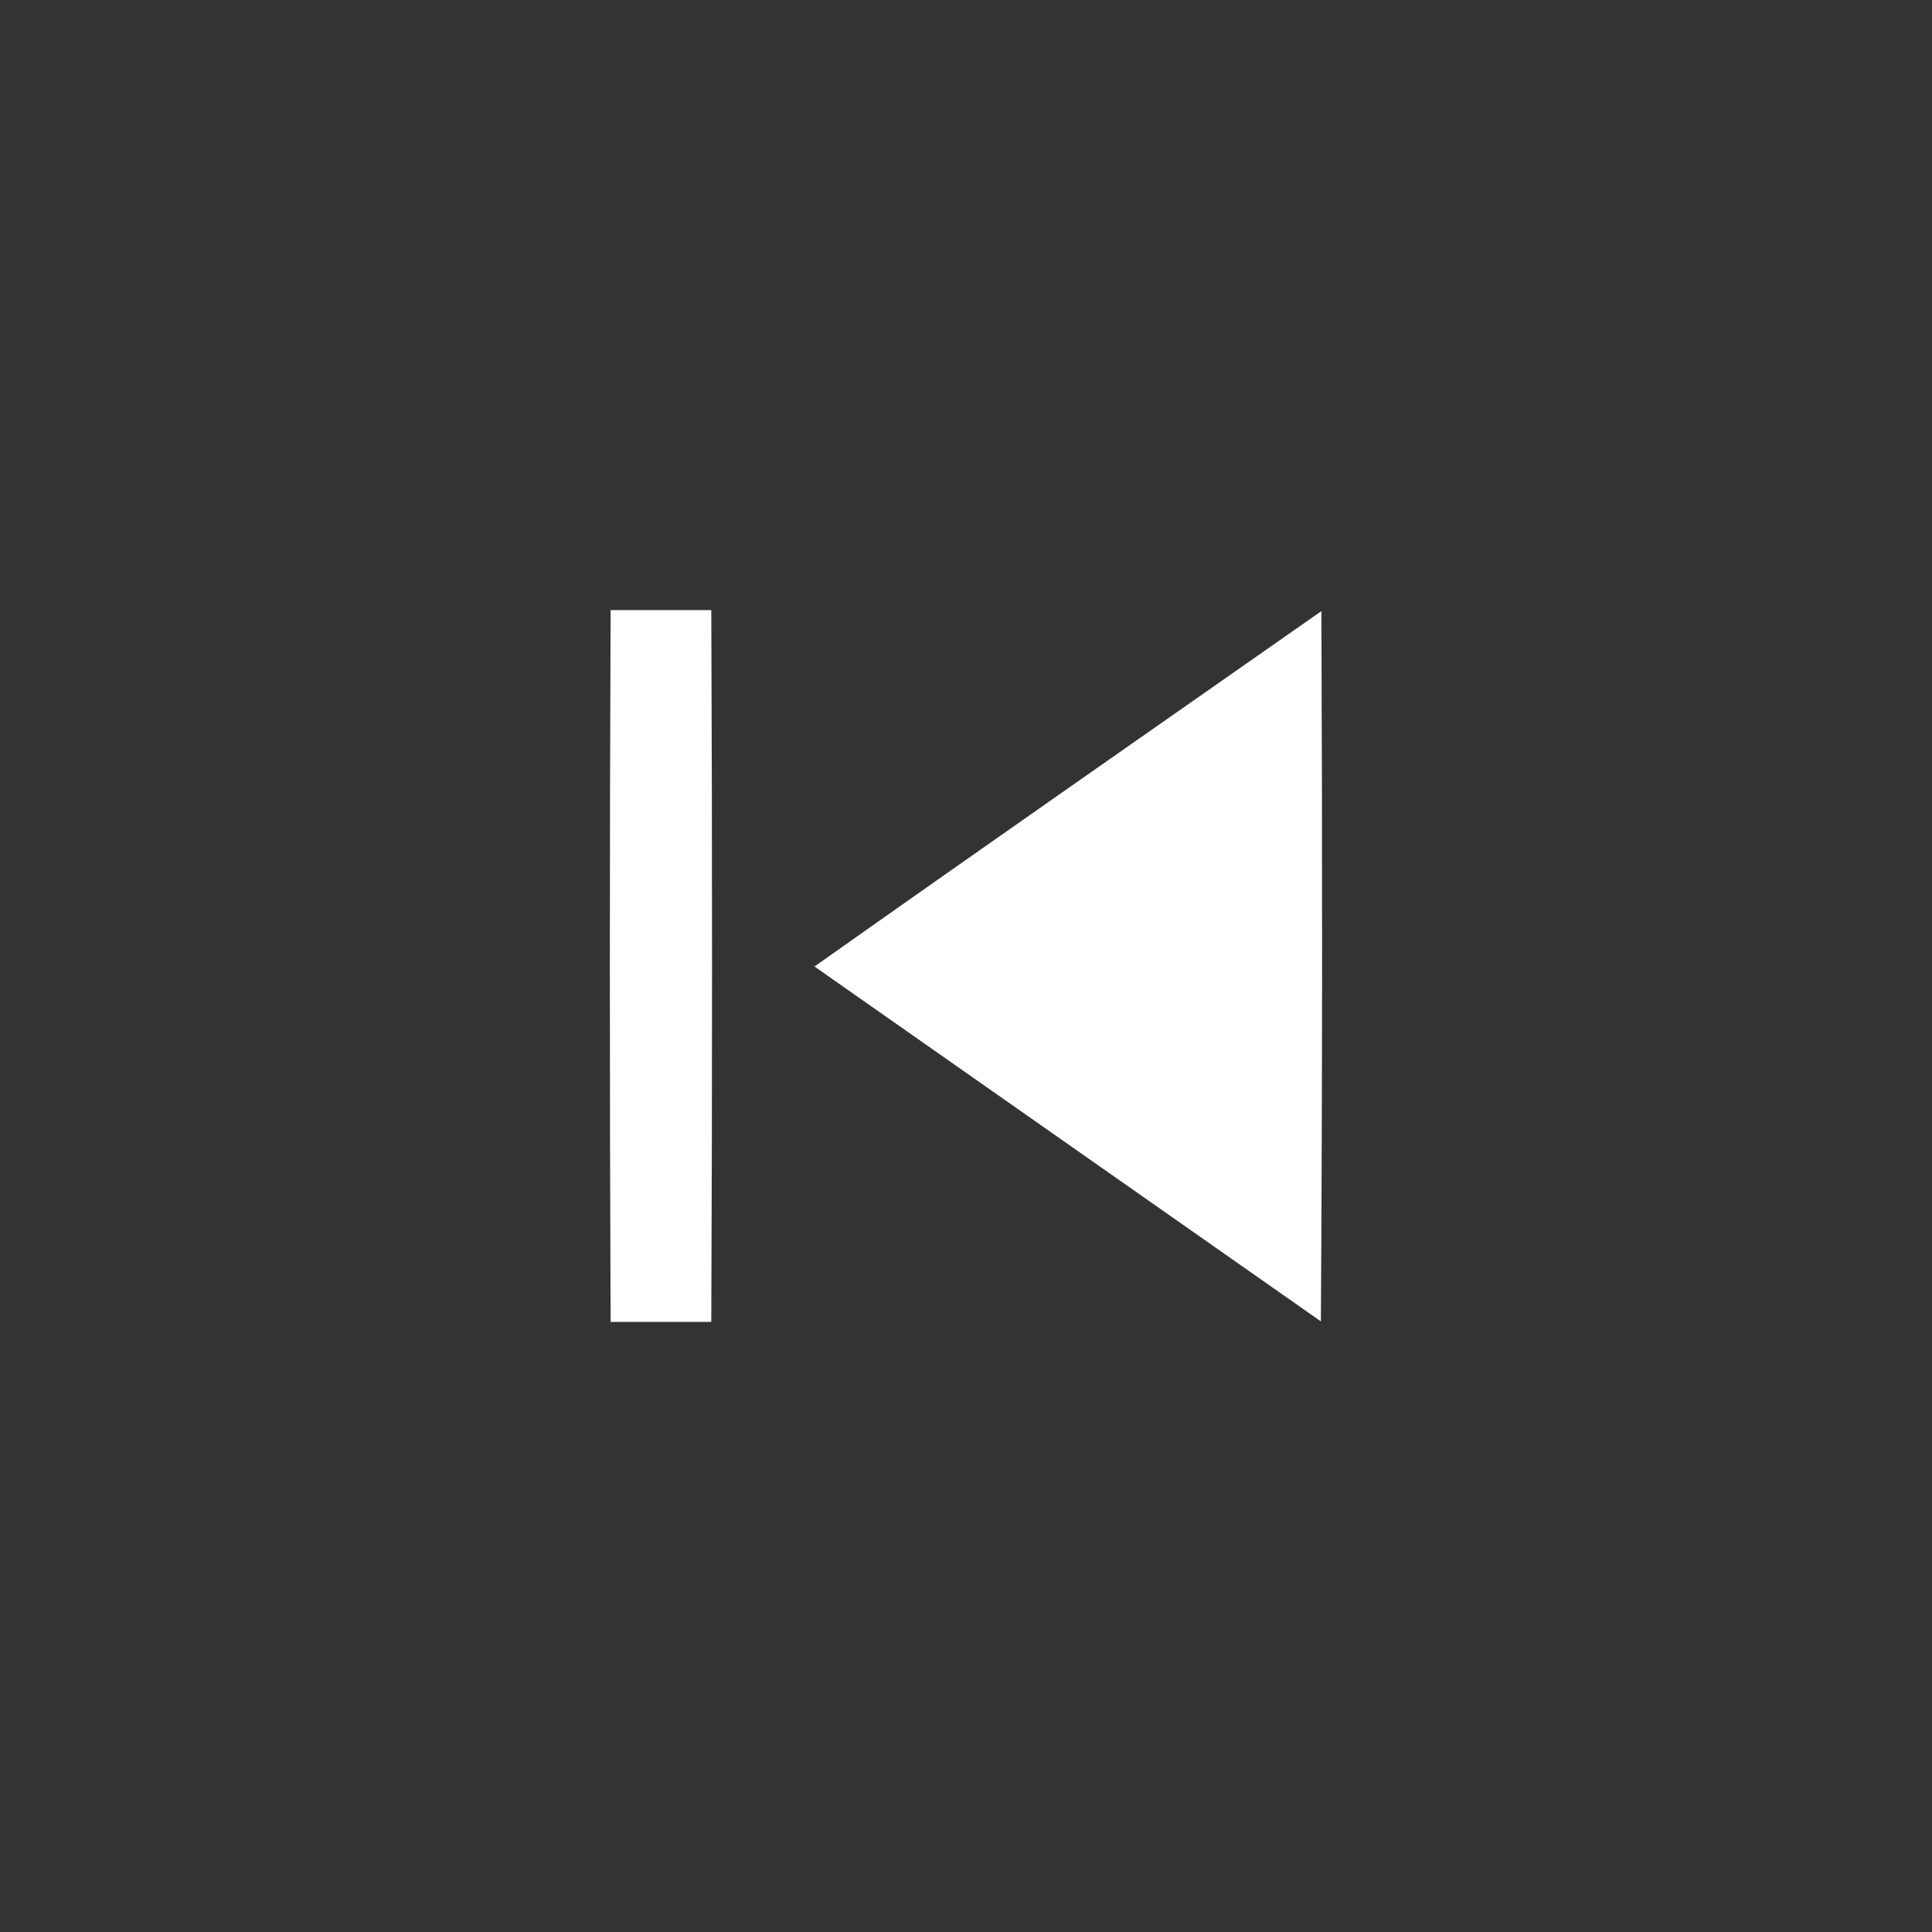
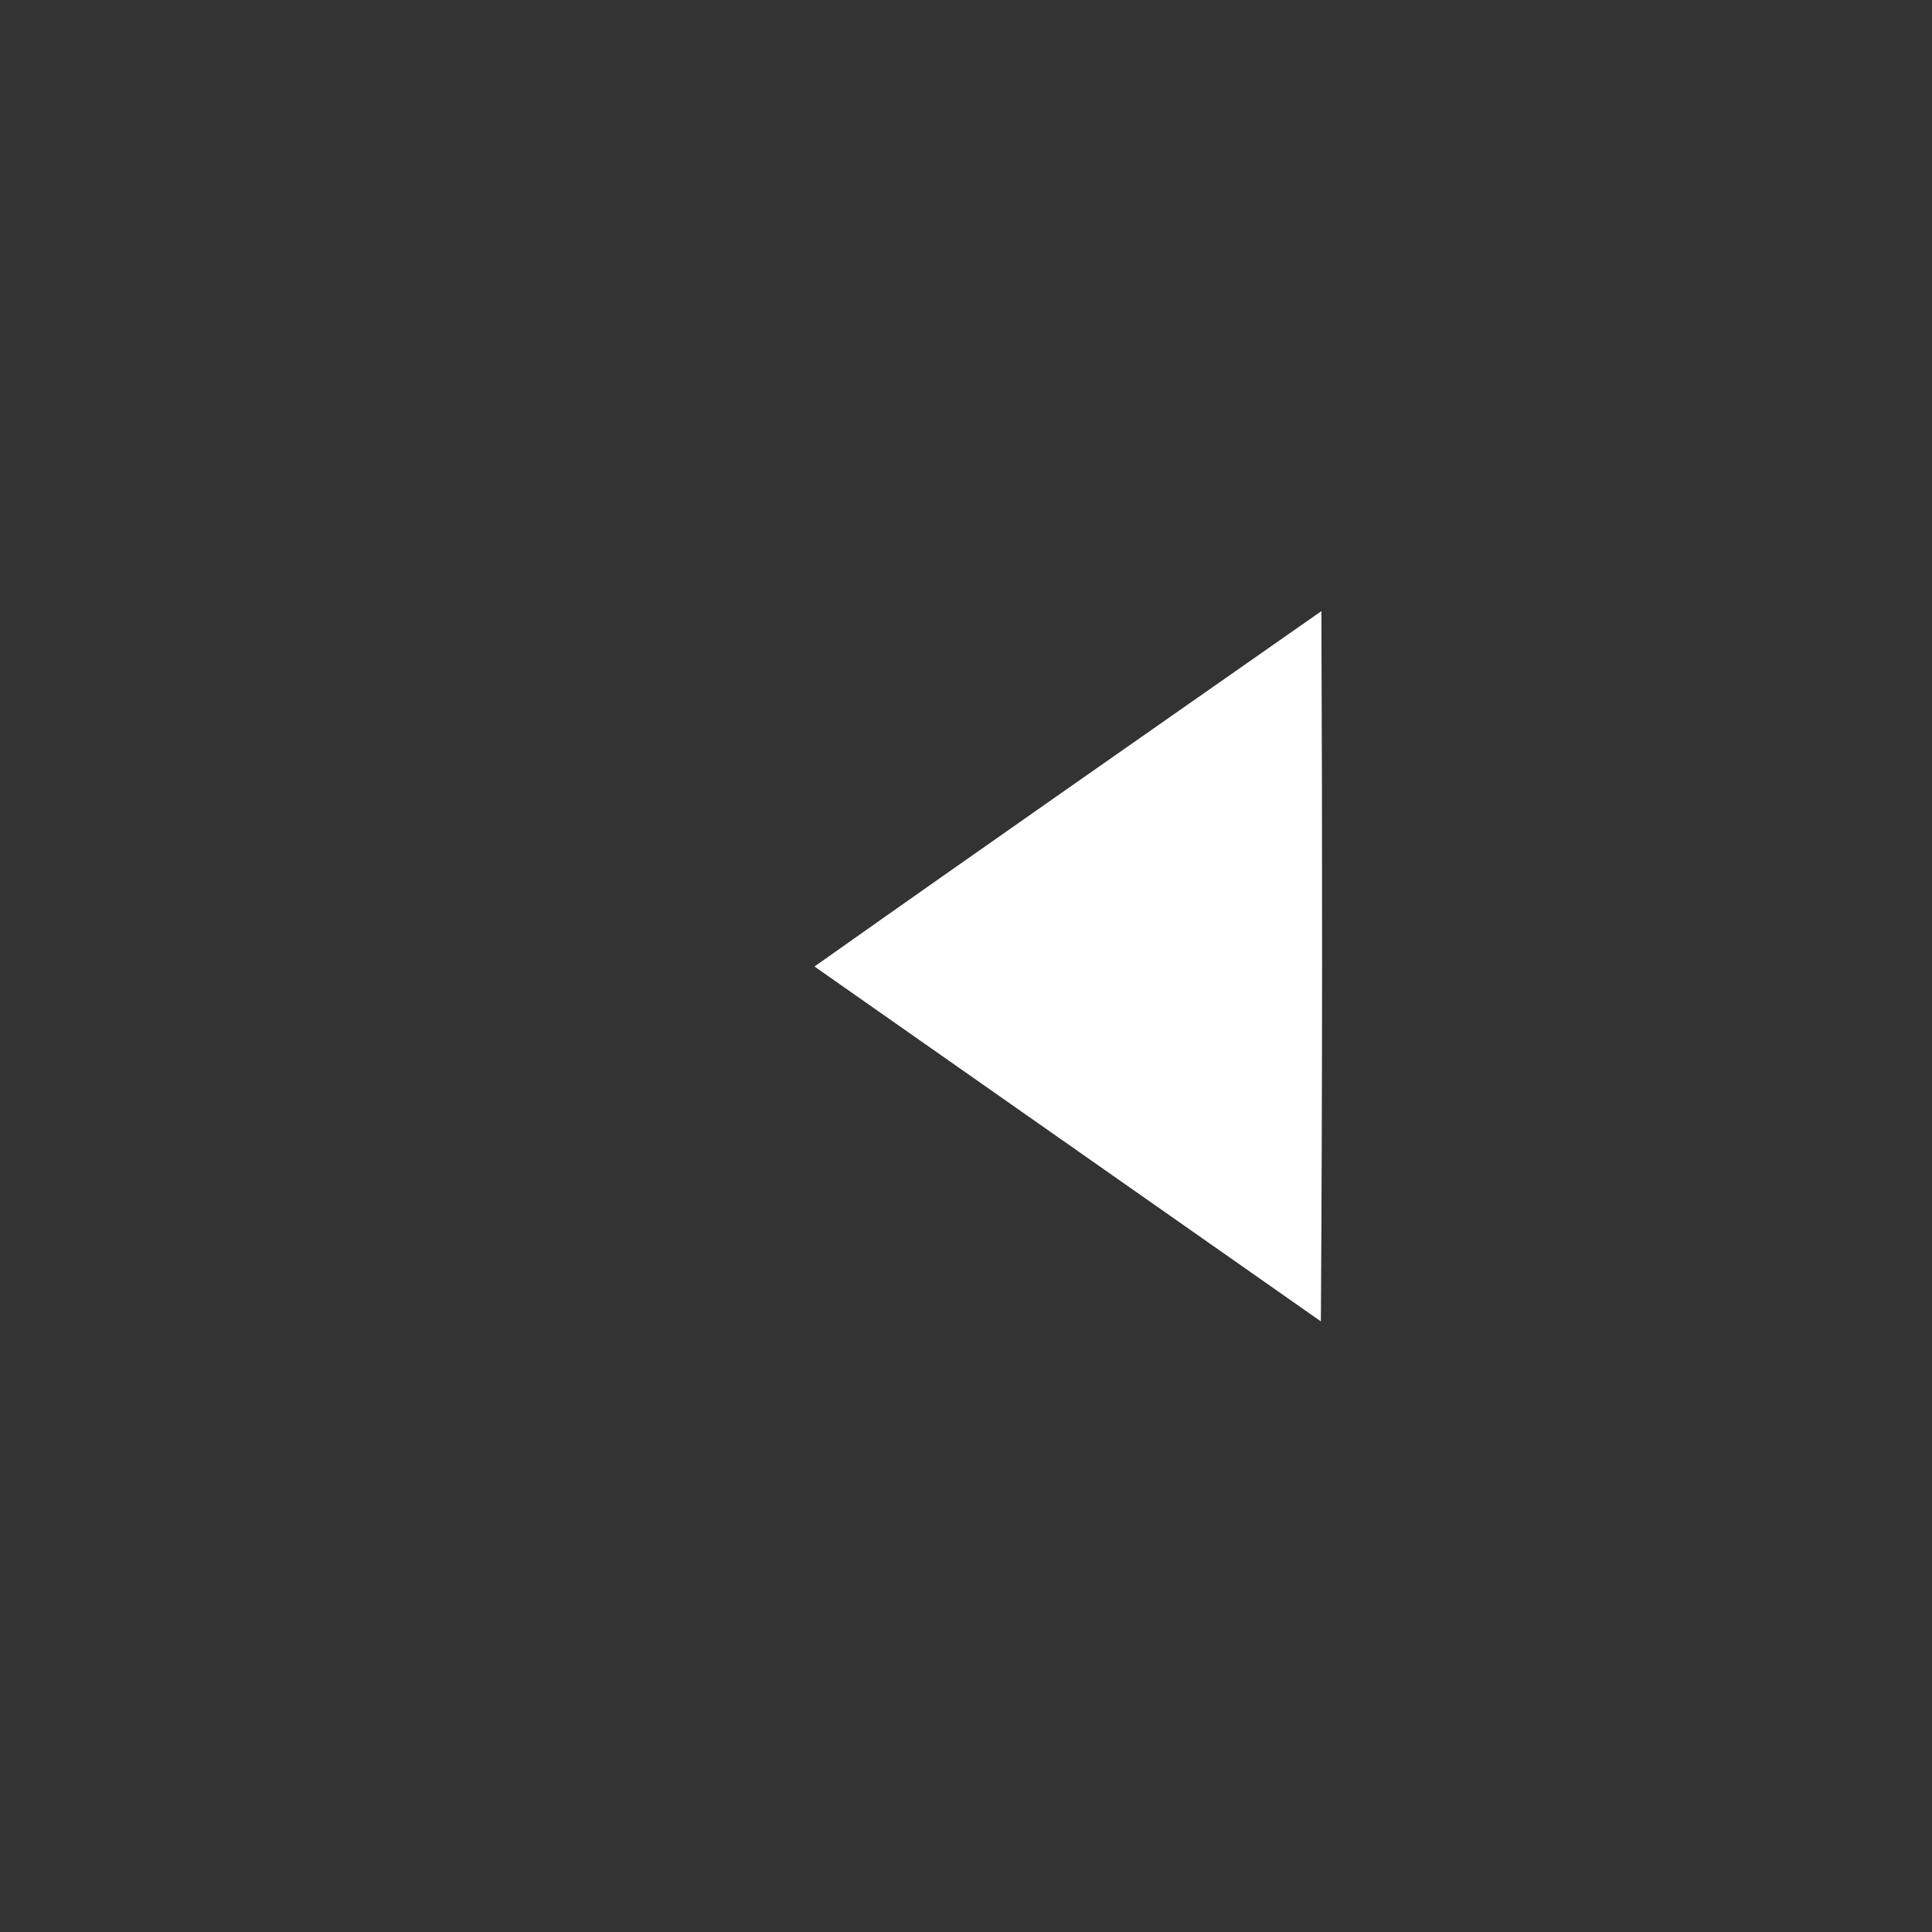
<svg xmlns="http://www.w3.org/2000/svg" width="38pt" height="38pt" viewBox="0 0 38 38" version="1.1">
  <rect x="0" y="0" width="38" height="38" fill="#333333" stroke="none" />
  <g id="#000000ff">
-     <path fill="#ffffff" opacity="1.00" d=" M 12.01 12.00 C 12.50 12.00 13.50 12.00 13.99 12.00 C 14.01 16.67 14.01 21.33 13.99 26.00 C 13.50 26.00 12.50 26.00 12.01 26.00 C 11.99 21.33 11.99 16.67 12.01 12.00 Z" />
    <path fill="#ffffff" opacity="1.00" d=" M 16.02 19.01 C 19.33 16.67 22.66 14.35 25.99 12.02 C 26.01 16.68 26.01 21.33 25.98 25.99 C 22.66 23.66 19.34 21.34 16.02 19.01 Z" />
  </g>
</svg>